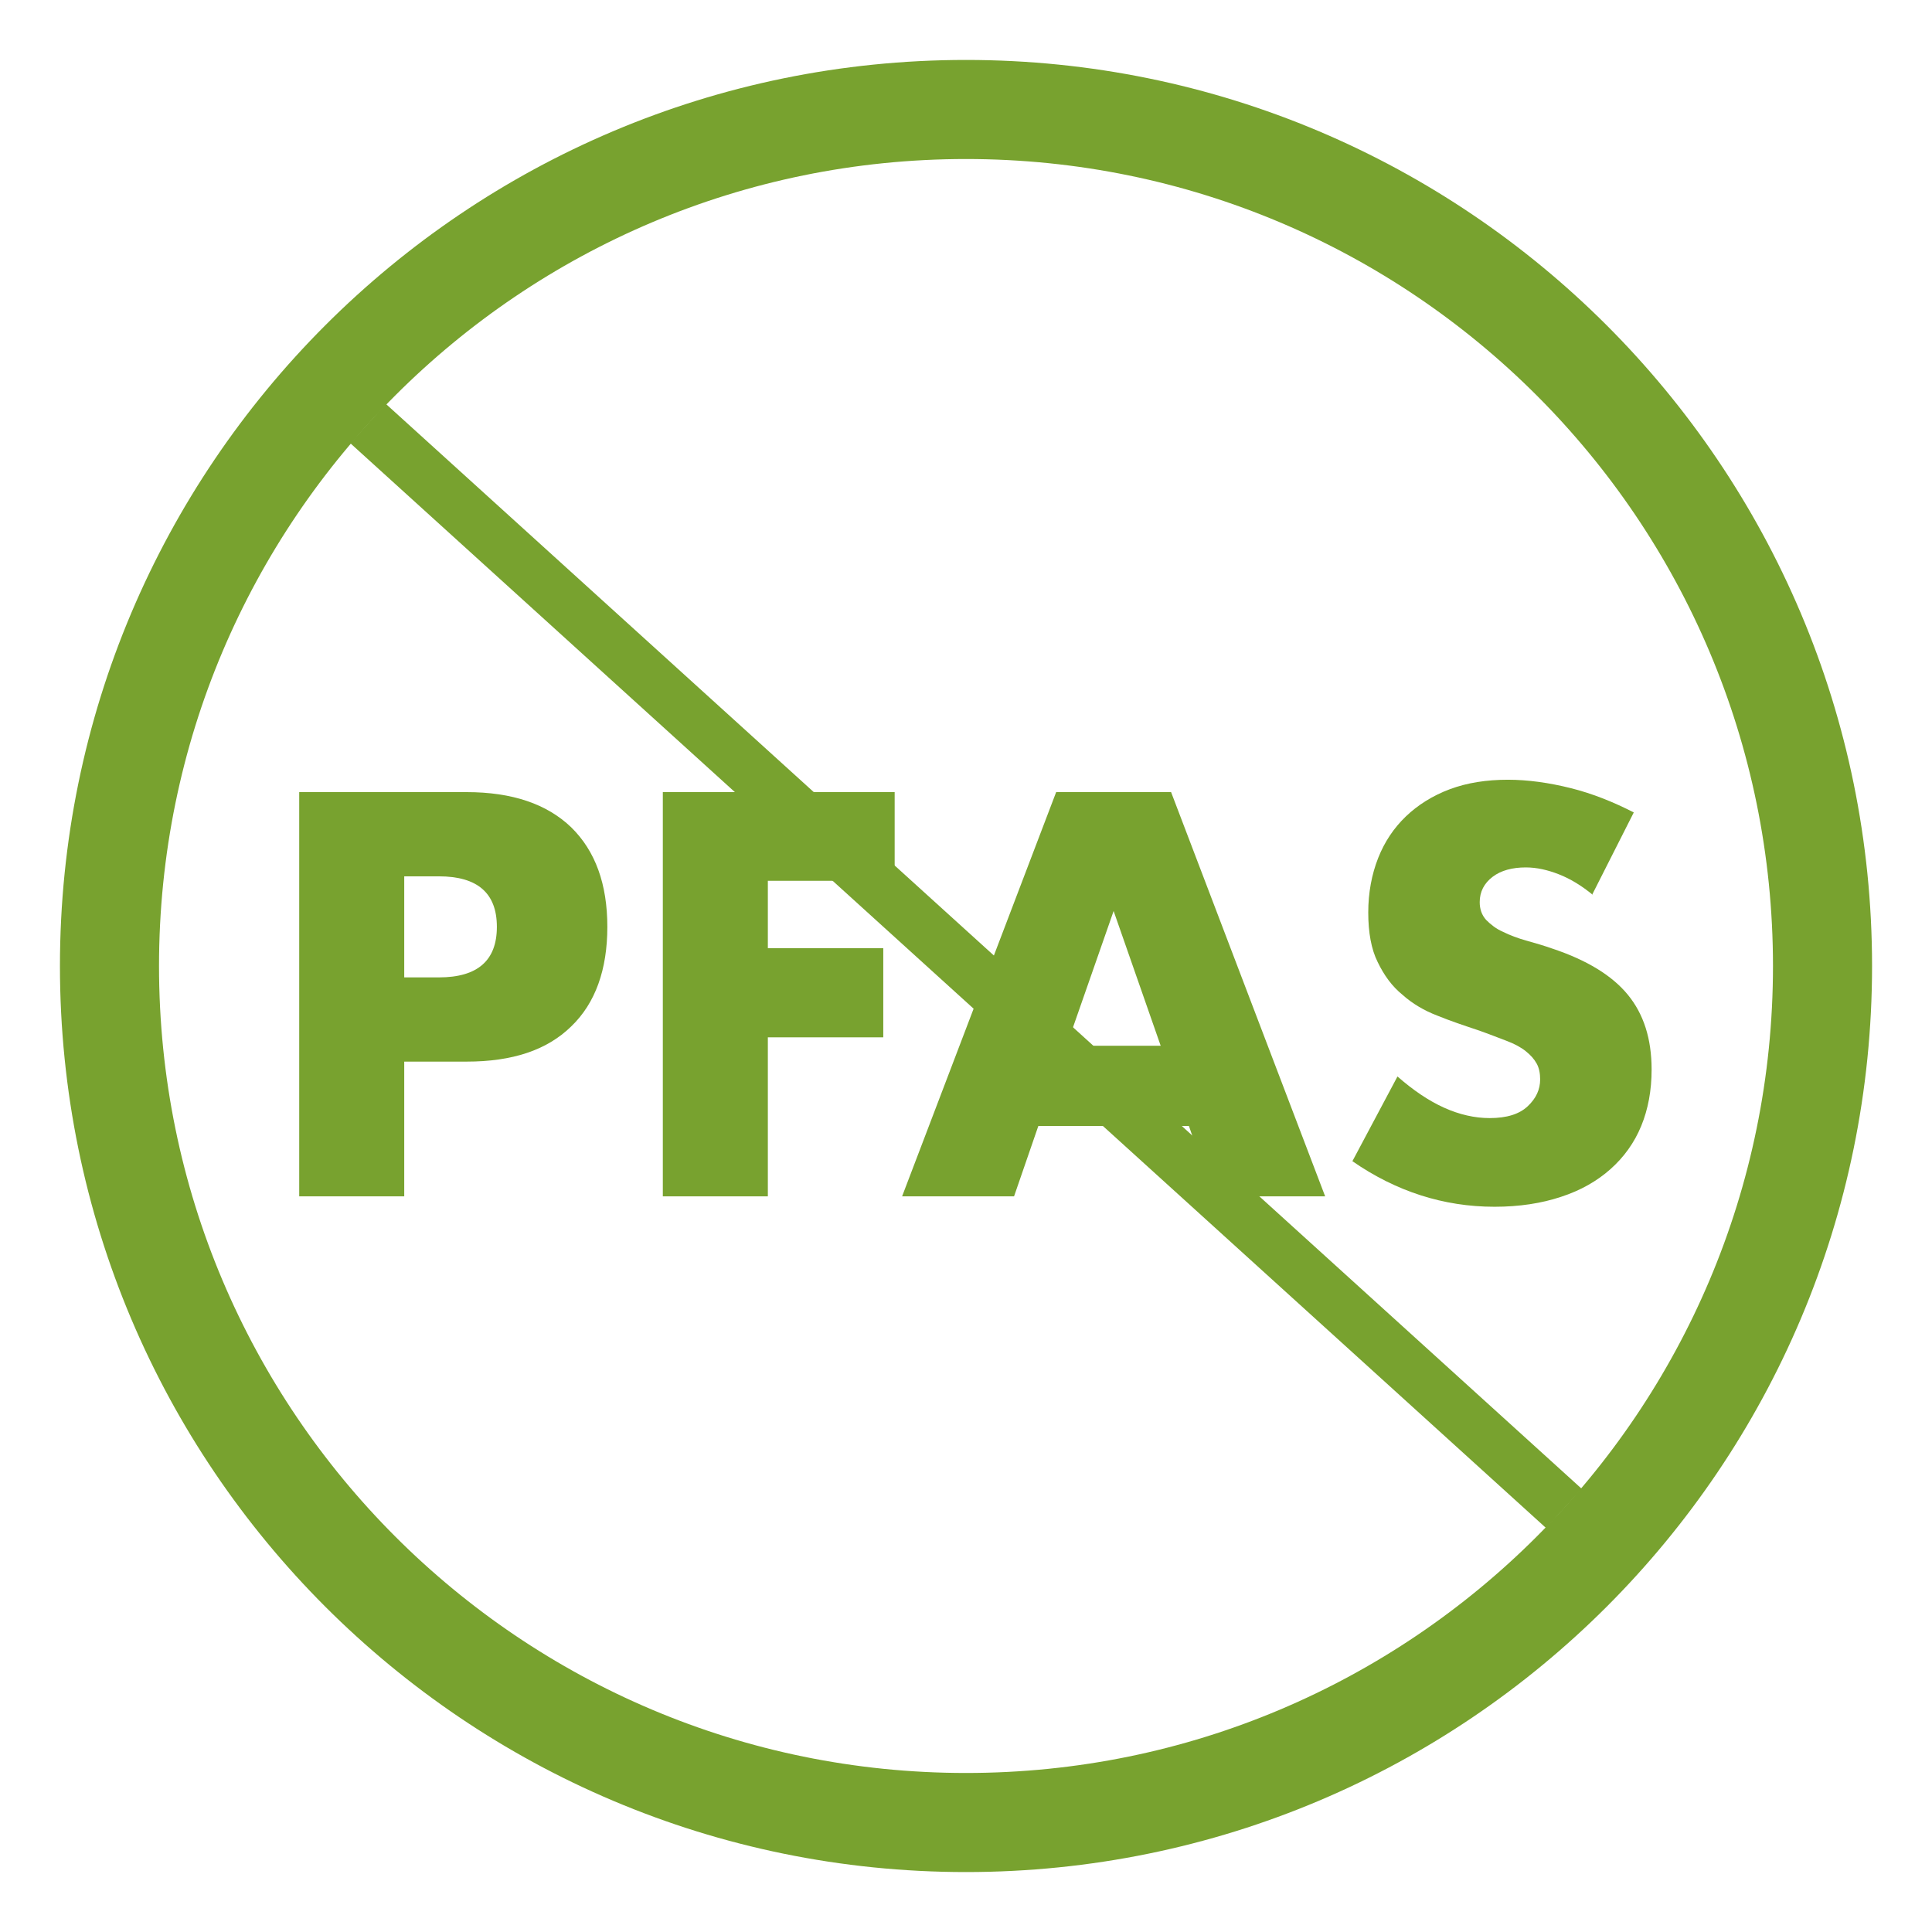
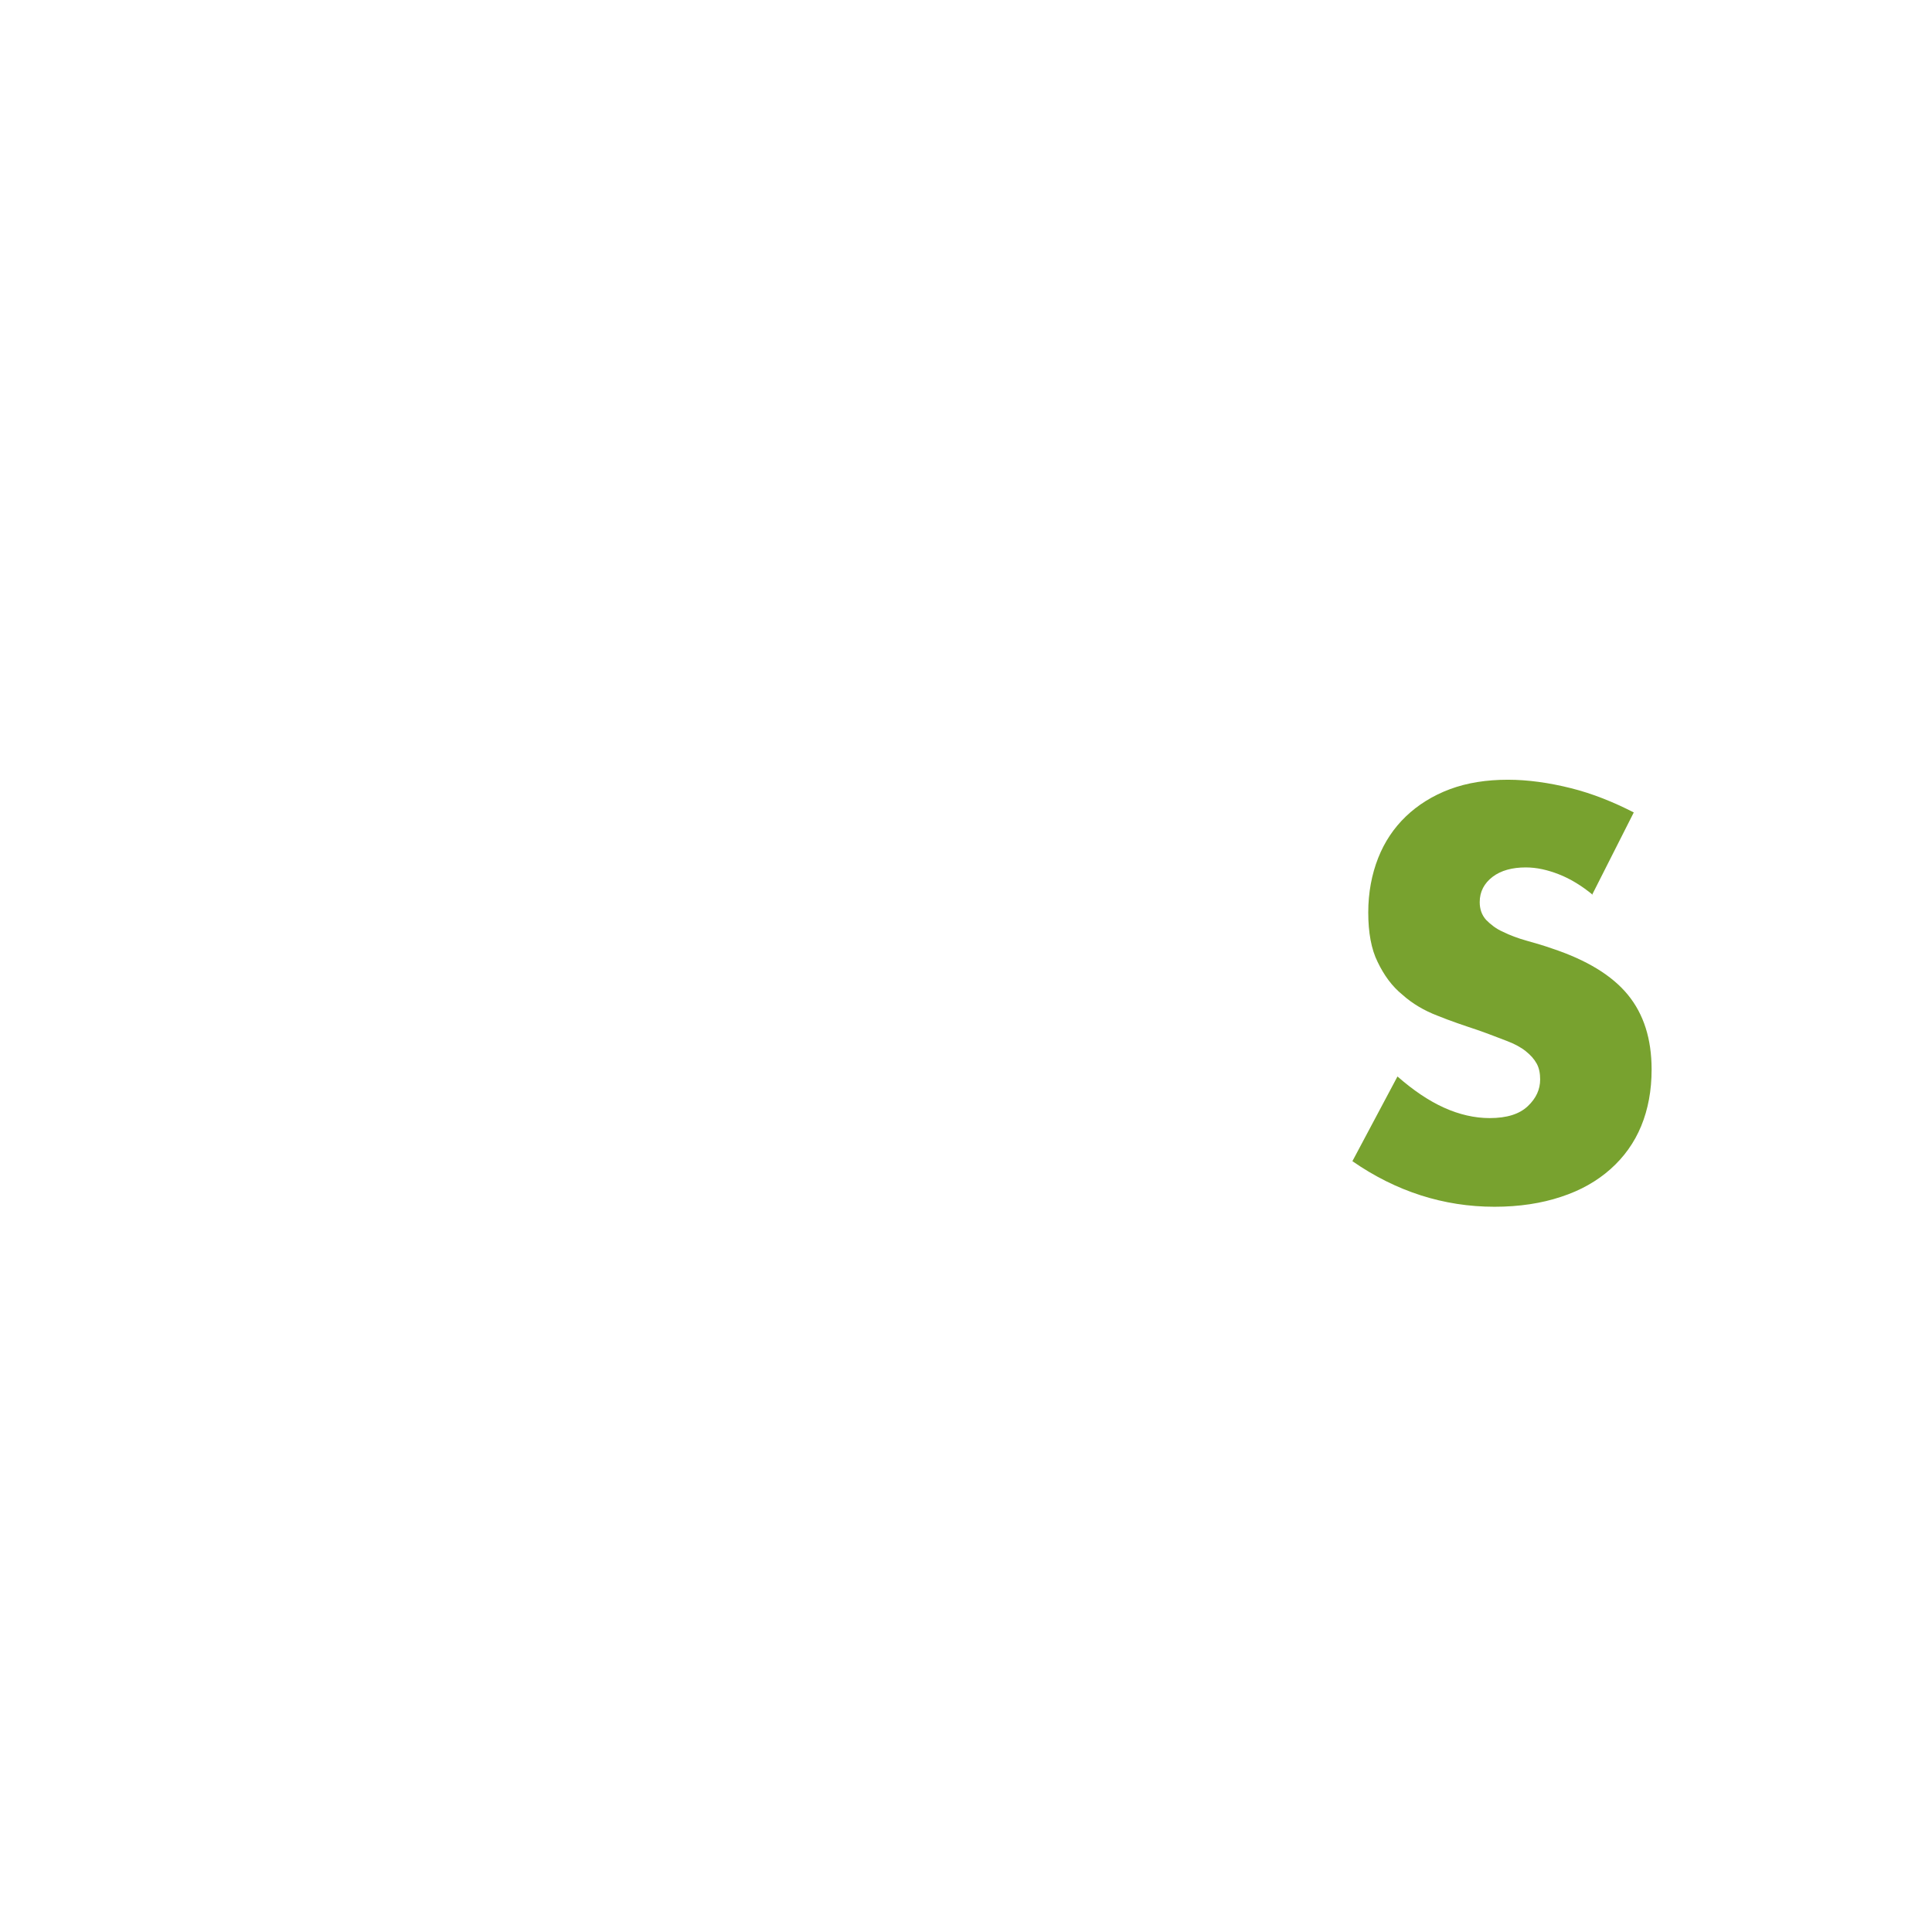
<svg xmlns="http://www.w3.org/2000/svg" id="Layer_1" data-name="Layer 1" viewBox="0 0 39 39">
  <defs>
    <style>
      .cls-1 {
        stroke-width: 1.07px;
      }

      .cls-1, .cls-2 {
        fill: none;
        stroke: #78a22f;
        stroke-miterlimit: 10;
      }

      .cls-3 {
        fill: #78a22f;
      }

      .cls-2 {
        stroke-width: 2px;
      }
    </style>
  </defs>
-   <path class="cls-2" d="M36.79,19.5c0,9.55-7.74,17.29-17.29,17.29S2.21,29.05,2.21,19.5,9.95,2.21,19.5,2.21s17.29,7.74,17.29,17.29Z" />
  <g>
-     <path class="cls-3" d="M8.16,24.15h-2.12v-8.16h3.38c.92,0,1.62.24,2.11.71.49.48.73,1.15.73,2.01s-.24,1.54-.73,2.01c-.49.48-1.19.71-2.11.71h-1.26v2.71ZM8.16,19.73h.7c.78,0,1.17-.34,1.17-1.02s-.39-1.02-1.17-1.02h-.7v2.04Z" />
-     <path class="cls-3" d="M18.06,17.78h-2.56v1.36h2.33v1.8h-2.33v3.21h-2.12v-8.16h4.68v1.8Z" />
-   </g>
+     </g>
  <g>
-     <path class="cls-3" d="M23.99,22.73h-3.03l-.49,1.42h-2.26l3.11-8.16h2.32l3.11,8.16h-2.26l-.49-1.42ZM23.43,21.11l-.95-2.72-.95,2.72h1.91Z" />
    <path class="cls-3" d="M32.16,18.07c-.23-.19-.46-.33-.69-.42-.23-.09-.45-.14-.67-.14-.27,0-.5.06-.67.19-.17.13-.26.3-.26.51,0,.14.04.26.13.36.09.09.2.18.34.24.14.07.3.13.48.18.18.05.35.1.52.16.69.23,1.2.54,1.52.93s.48.89.48,1.51c0,.42-.07.8-.21,1.14-.14.34-.35.63-.62.87-.27.24-.6.43-1,.56-.39.13-.84.2-1.34.2-1.03,0-1.99-.31-2.87-.92l.91-1.71c.32.28.63.49.94.63.31.14.62.21.92.21.35,0,.6-.08.77-.24s.25-.34.25-.54c0-.12-.02-.23-.07-.32s-.12-.17-.22-.25c-.1-.08-.23-.15-.39-.21-.16-.06-.36-.14-.59-.22-.27-.09-.54-.18-.81-.29-.26-.1-.5-.24-.7-.42-.21-.17-.37-.39-.5-.66-.13-.26-.19-.6-.19-1s.07-.77.2-1.1c.13-.33.32-.61.56-.84.24-.23.54-.42.89-.55.35-.13.74-.19,1.17-.19.4,0,.83.06,1.27.17.44.11.86.28,1.27.49l-.84,1.66Z" />
  </g>
-   <line class="cls-1" x1="7.43" y1="8.55" x2="31.57" y2="30.45" />
</svg>